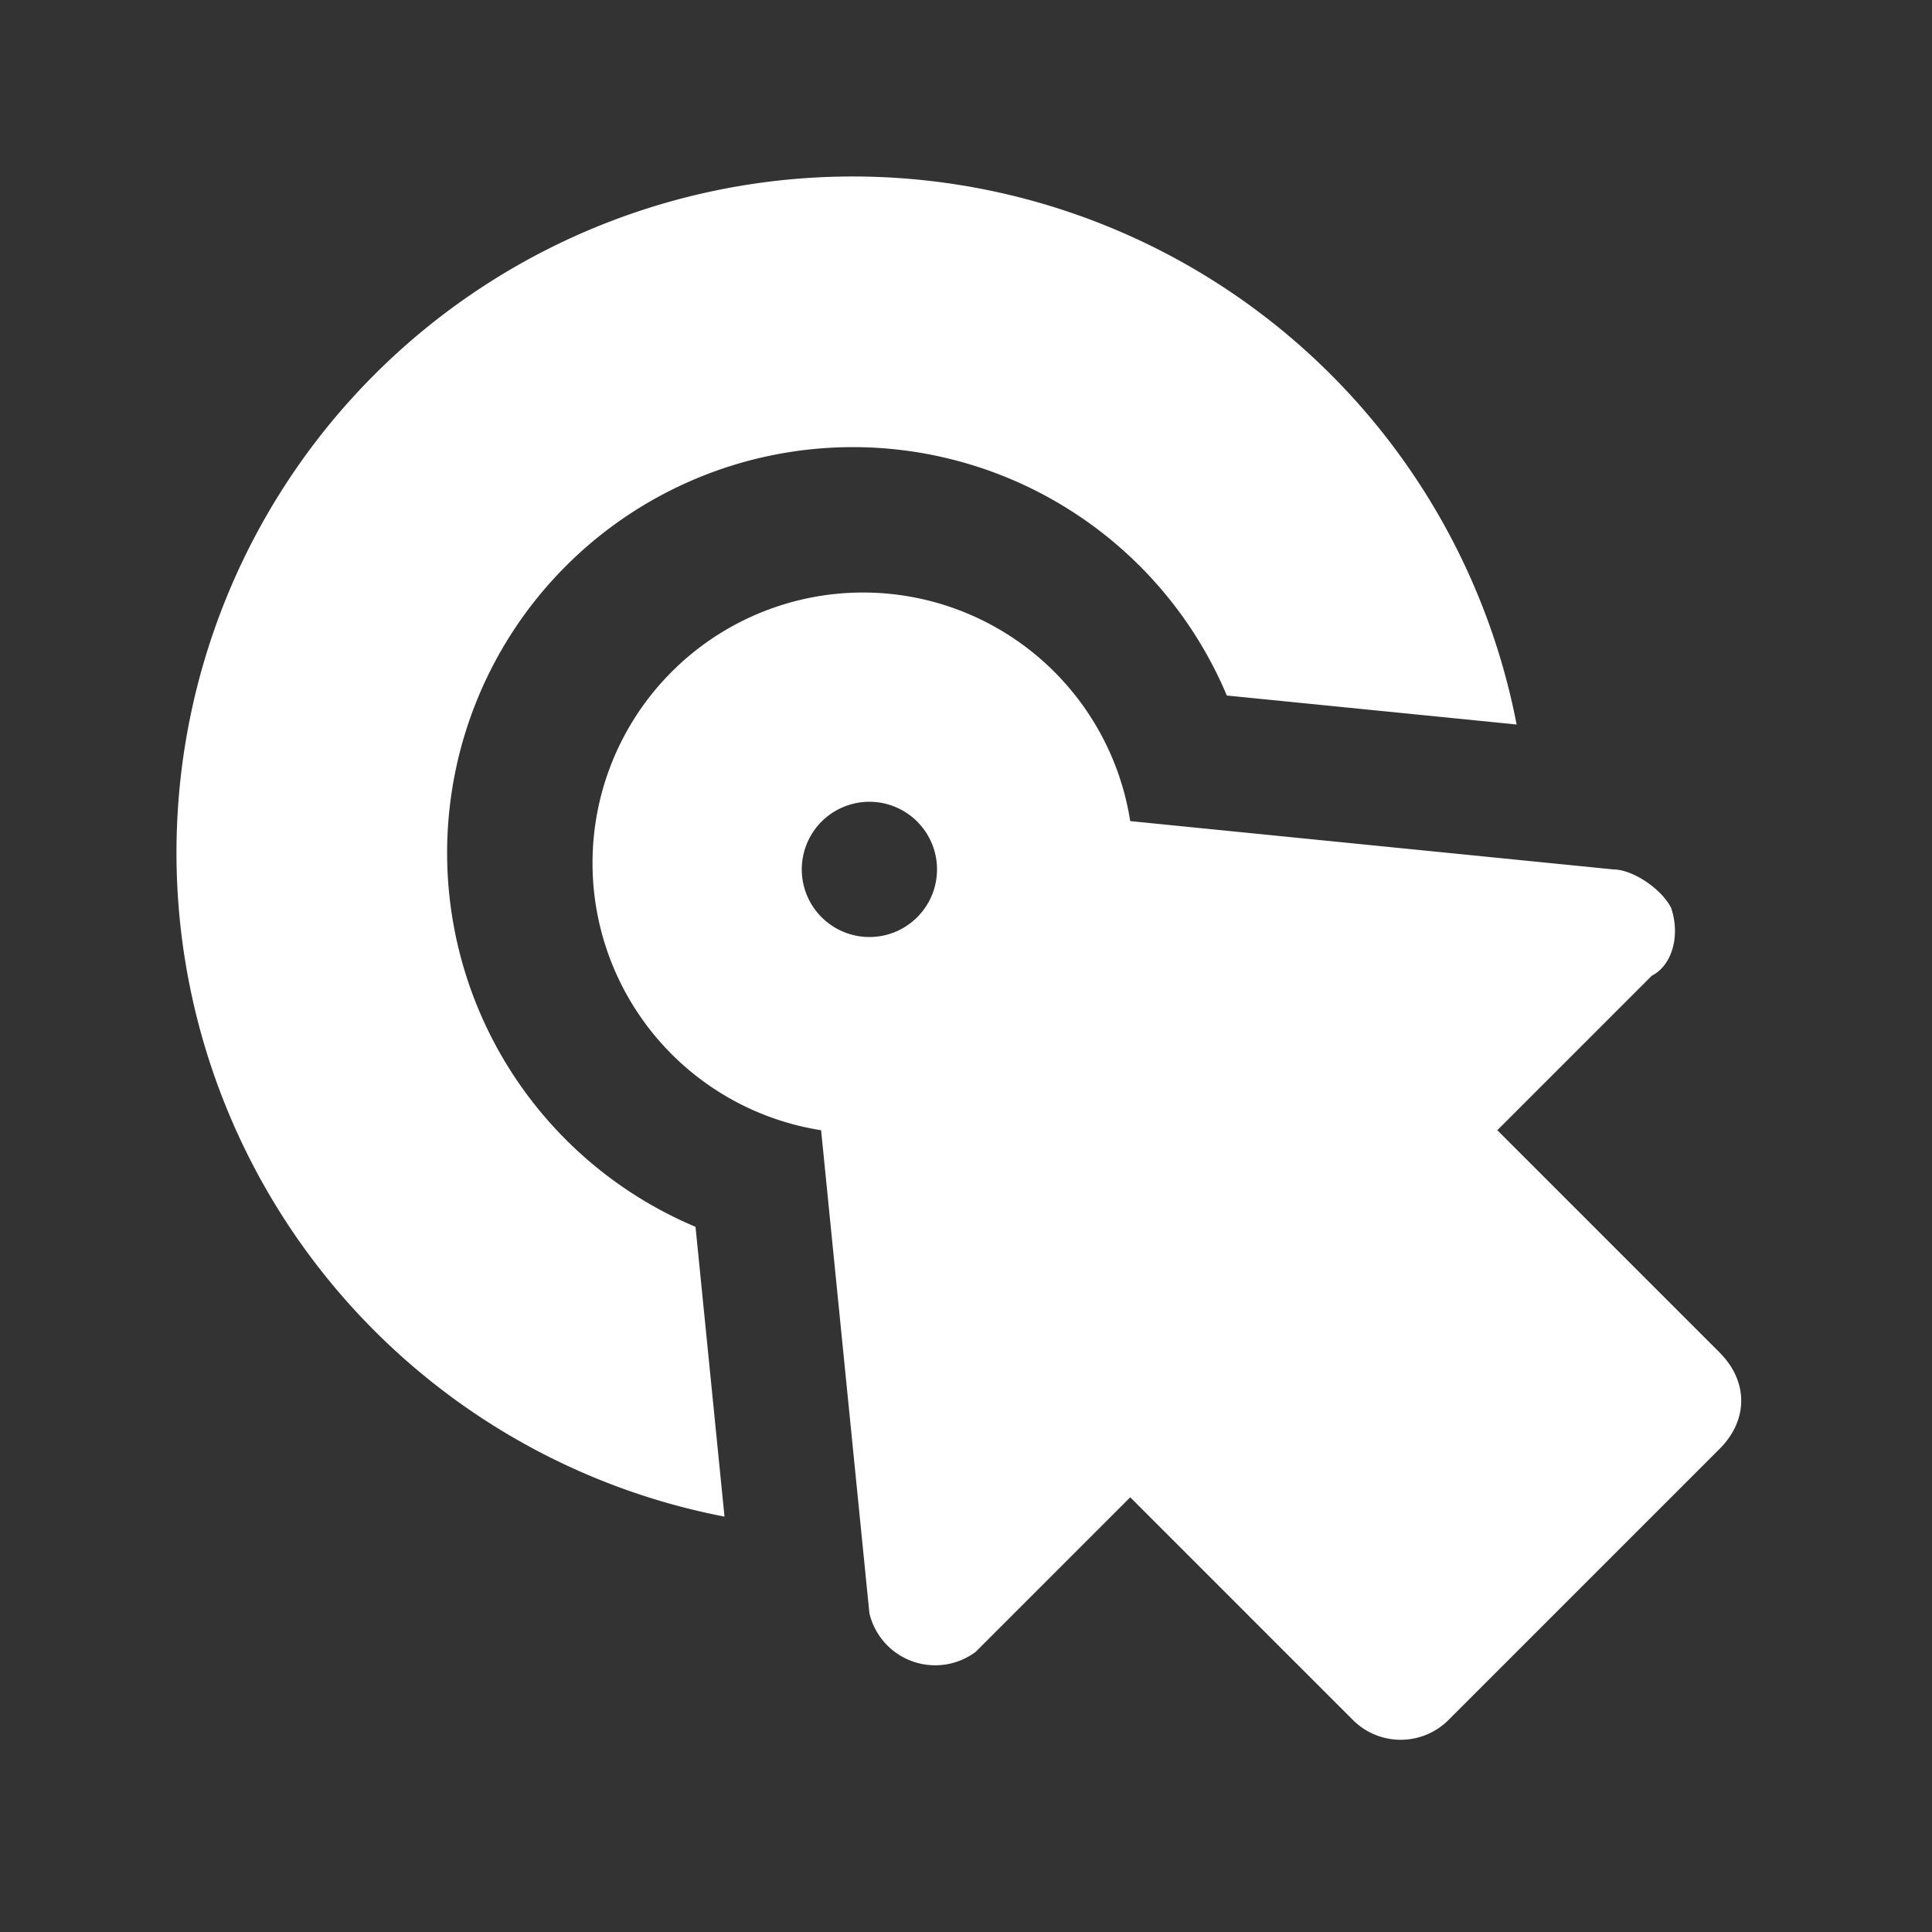
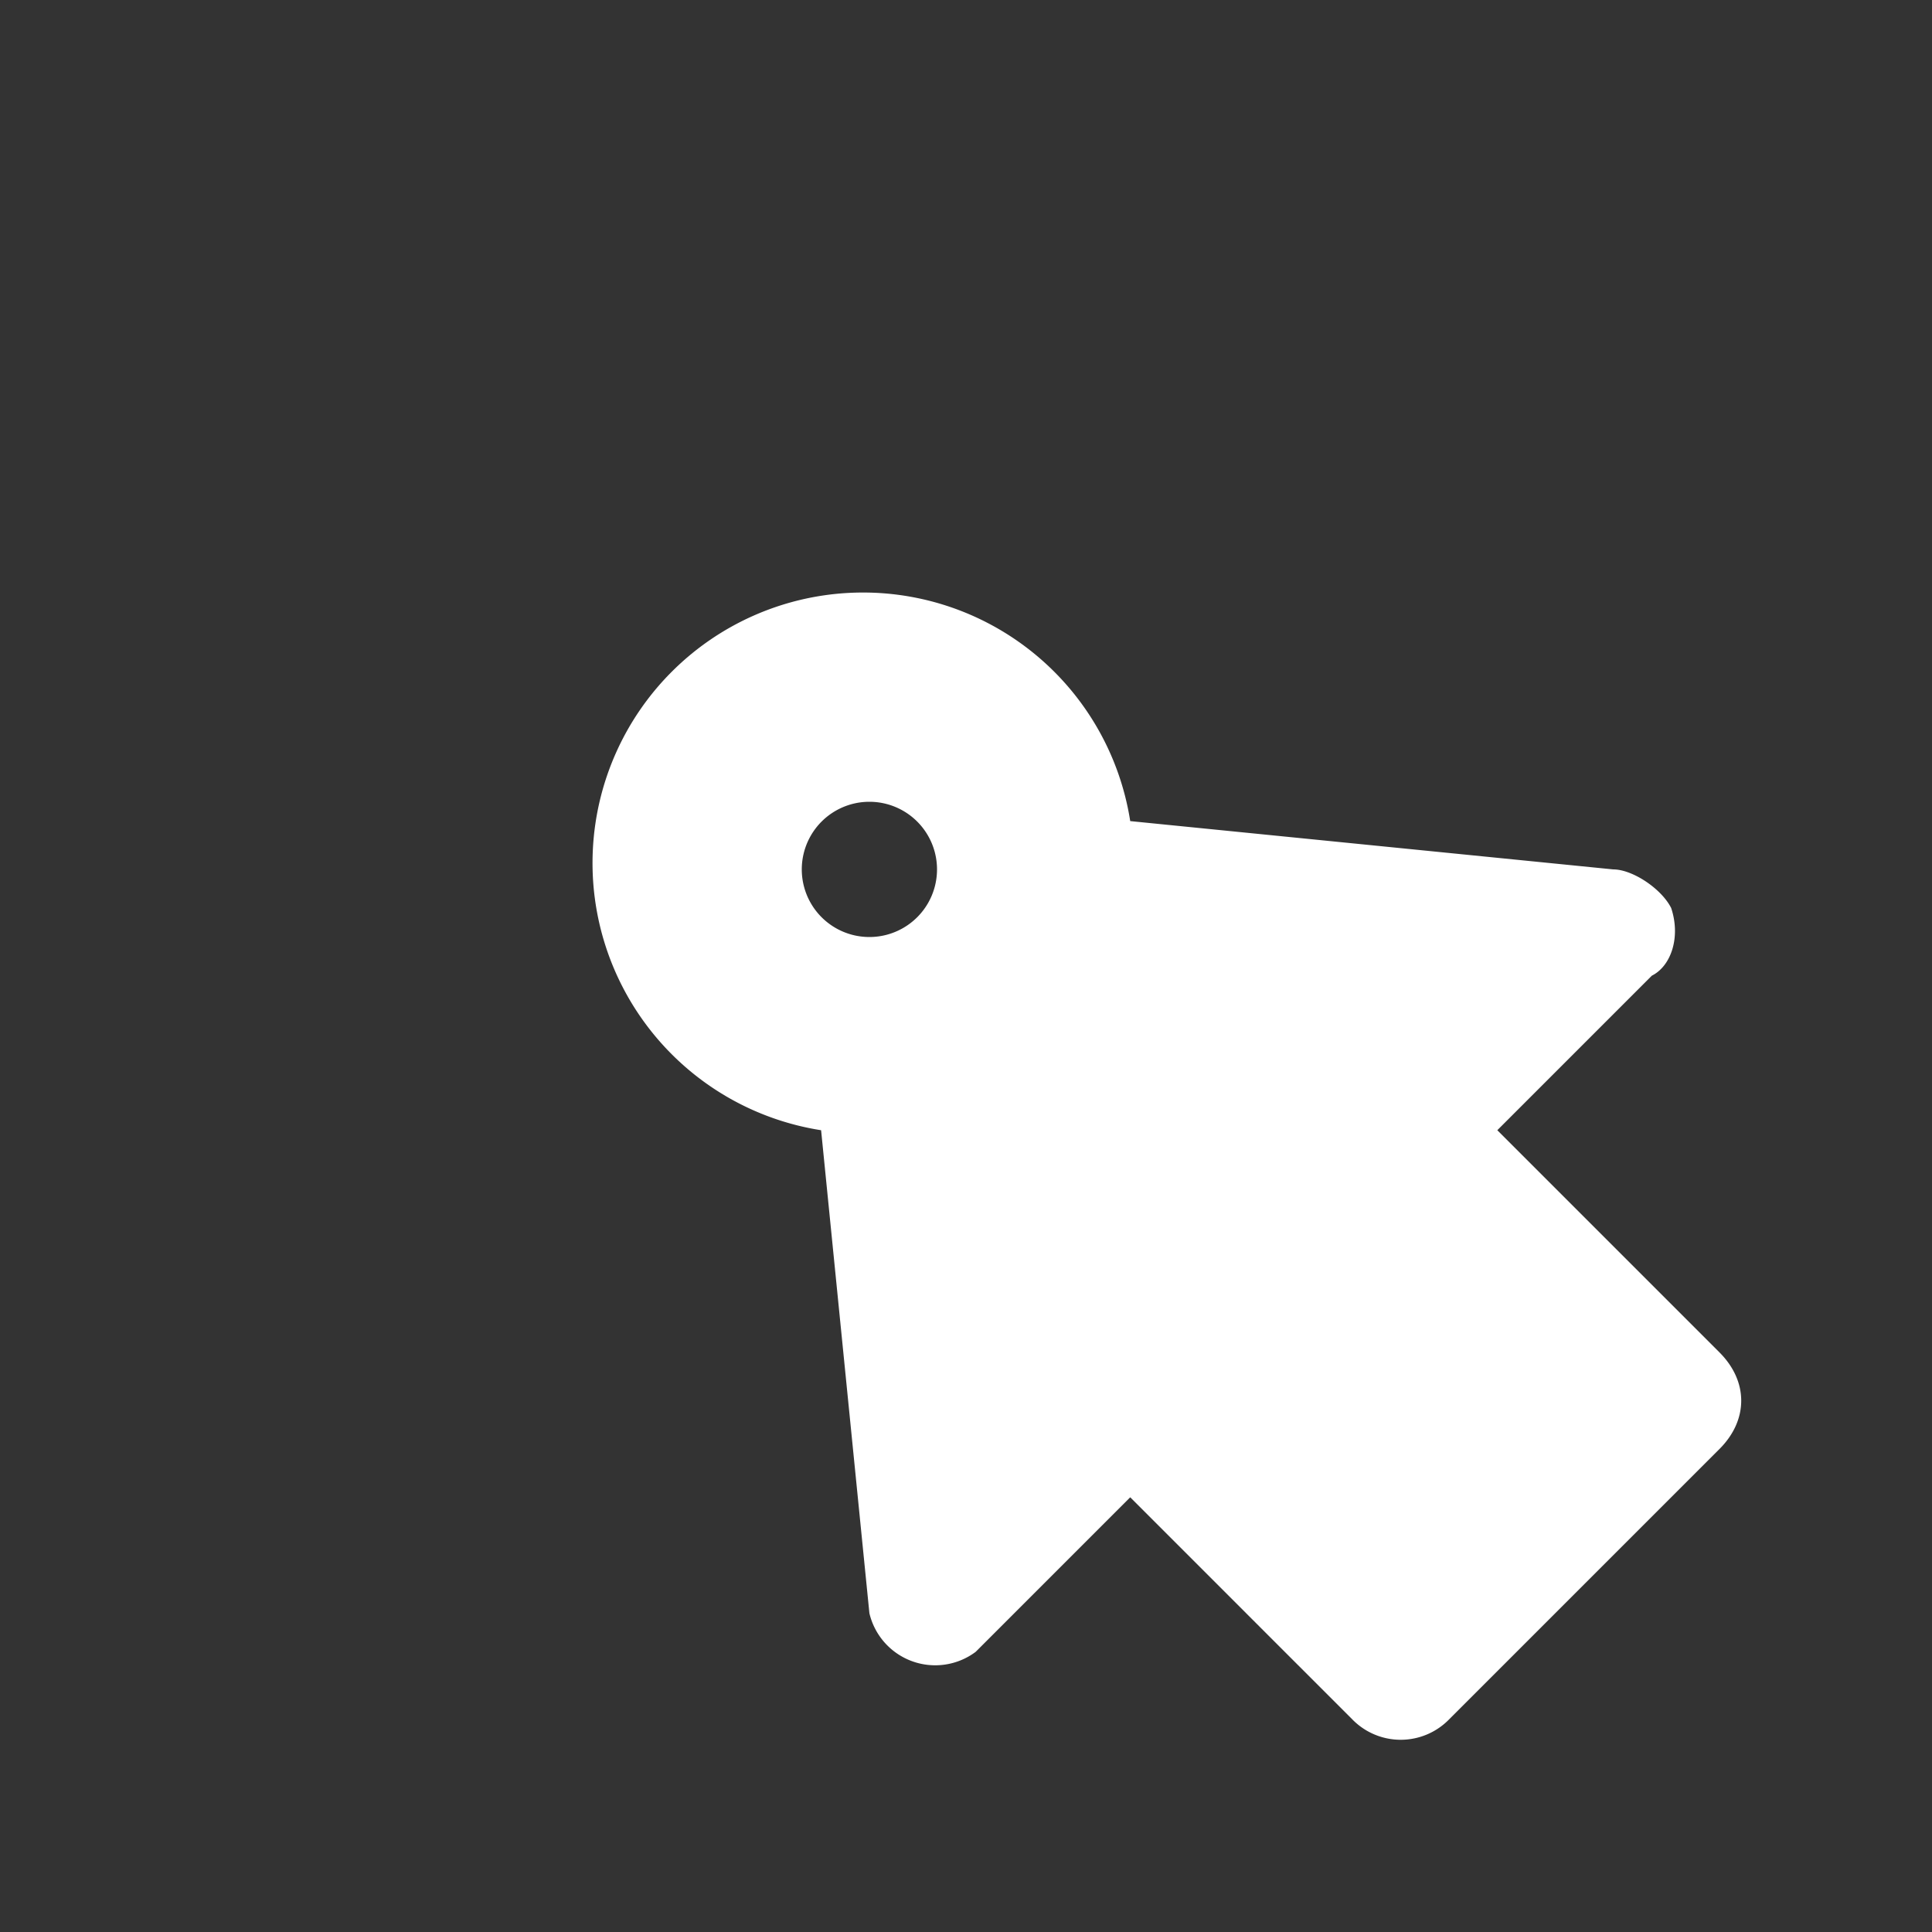
<svg xmlns="http://www.w3.org/2000/svg" width="20" height="20" fill="none">
  <rect width="100%" height="100%" fill="#333333" stroke="none" />
-   <path fill="#fff" fill-rule="evenodd" d="M7.5 15.7l-.3-3a4.2 4.2 0 115.5-5.5l3 .3a7 7 0 10-8.2 8.2z" clip-rule="evenodd" />
-   <path fill="#fff" fill-rule="evenodd" d="M9 9.7a.7.7 0 110-1.4.7.7 0 010 1.4zm8.3-.3c-.1-.2-.4-.4-.6-.4l-5-.5a2.8 2.8 0 10-3.2 3.2l.5 5a.7.7 0 001.1.4l1.6-1.6 2.3 2.3a.7.7 0 001 0l2.8-2.8c.3-.3.3-.7 0-1l-2.3-2.3 1.6-1.6c.2-.1.3-.4.2-.7z" clip-rule="evenodd" />
+   <path fill="#fff" fill-rule="evenodd" d="M9 9.7a.7.7 0 110-1.4.7.7 0 010 1.4zm8.3-.3c-.1-.2-.4-.4-.6-.4l-5-.5a2.8 2.8 0 10-3.2 3.2l.5 5a.7.7 0 001.1.4l1.6-1.6 2.3 2.3a.7.7 0 001 0l2.8-2.8c.3-.3.3-.7 0-1l-2.3-2.3 1.6-1.6c.2-.1.3-.4.2-.7" clip-rule="evenodd" />
</svg>